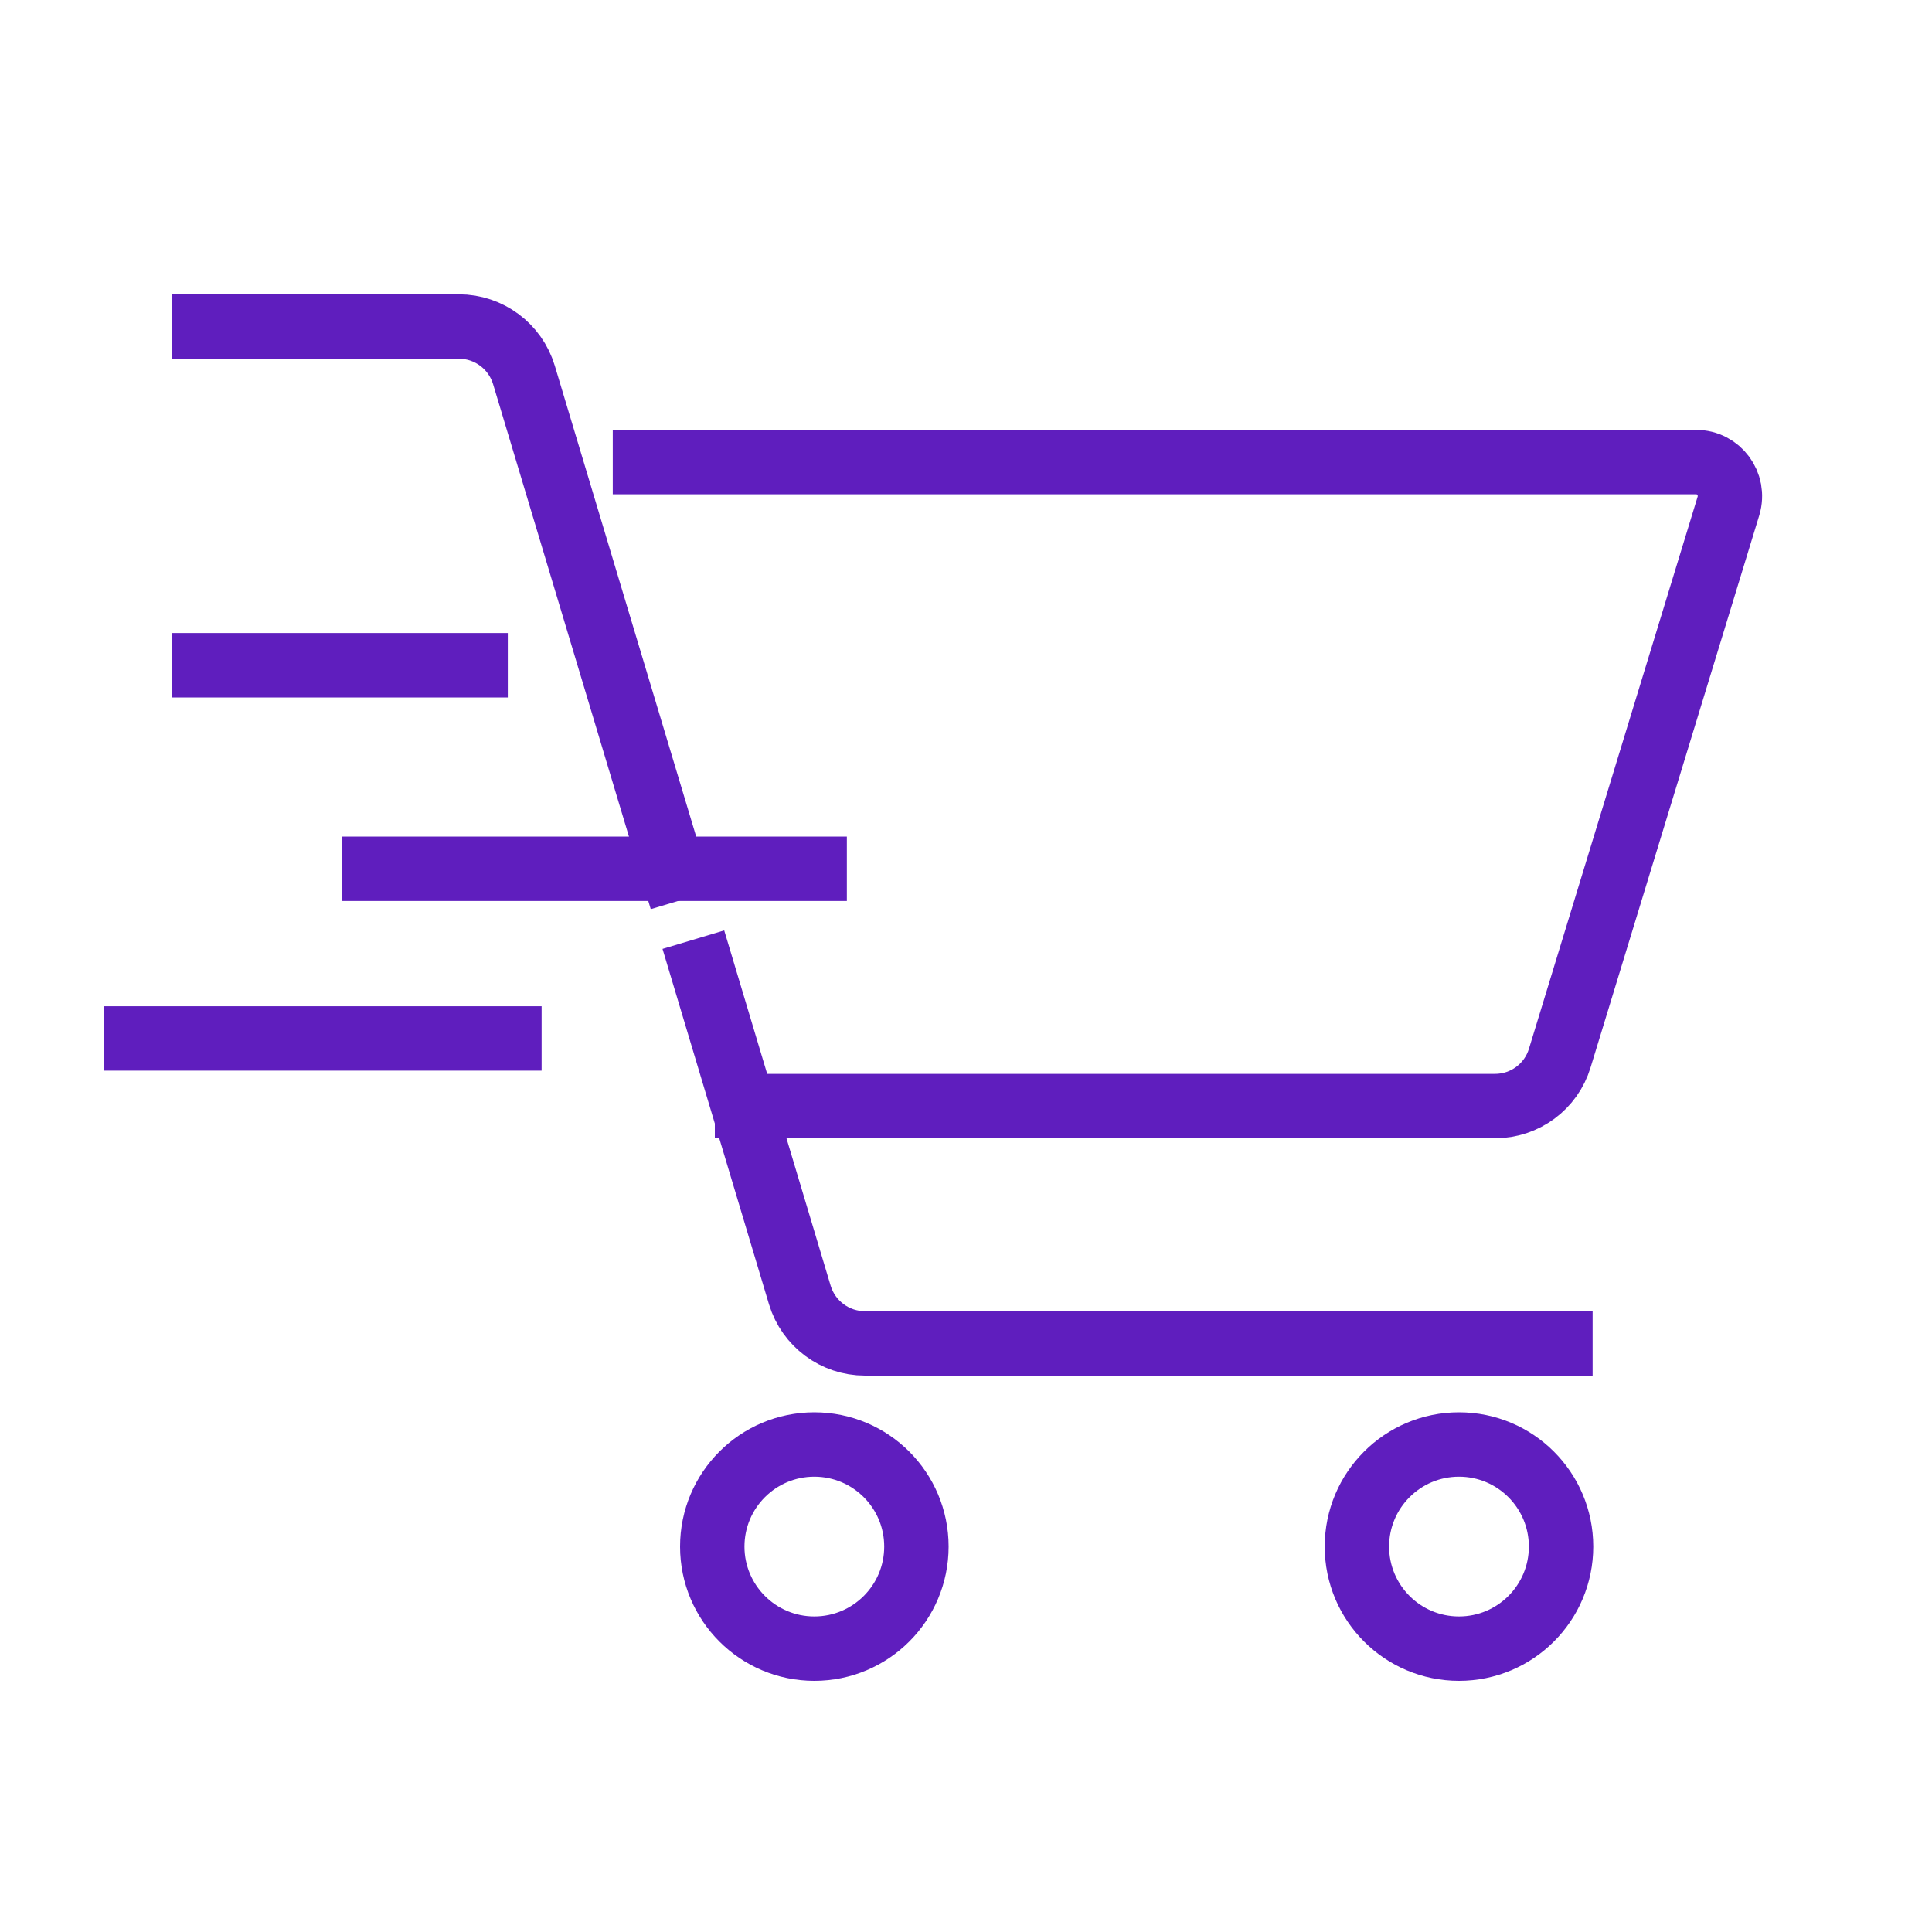
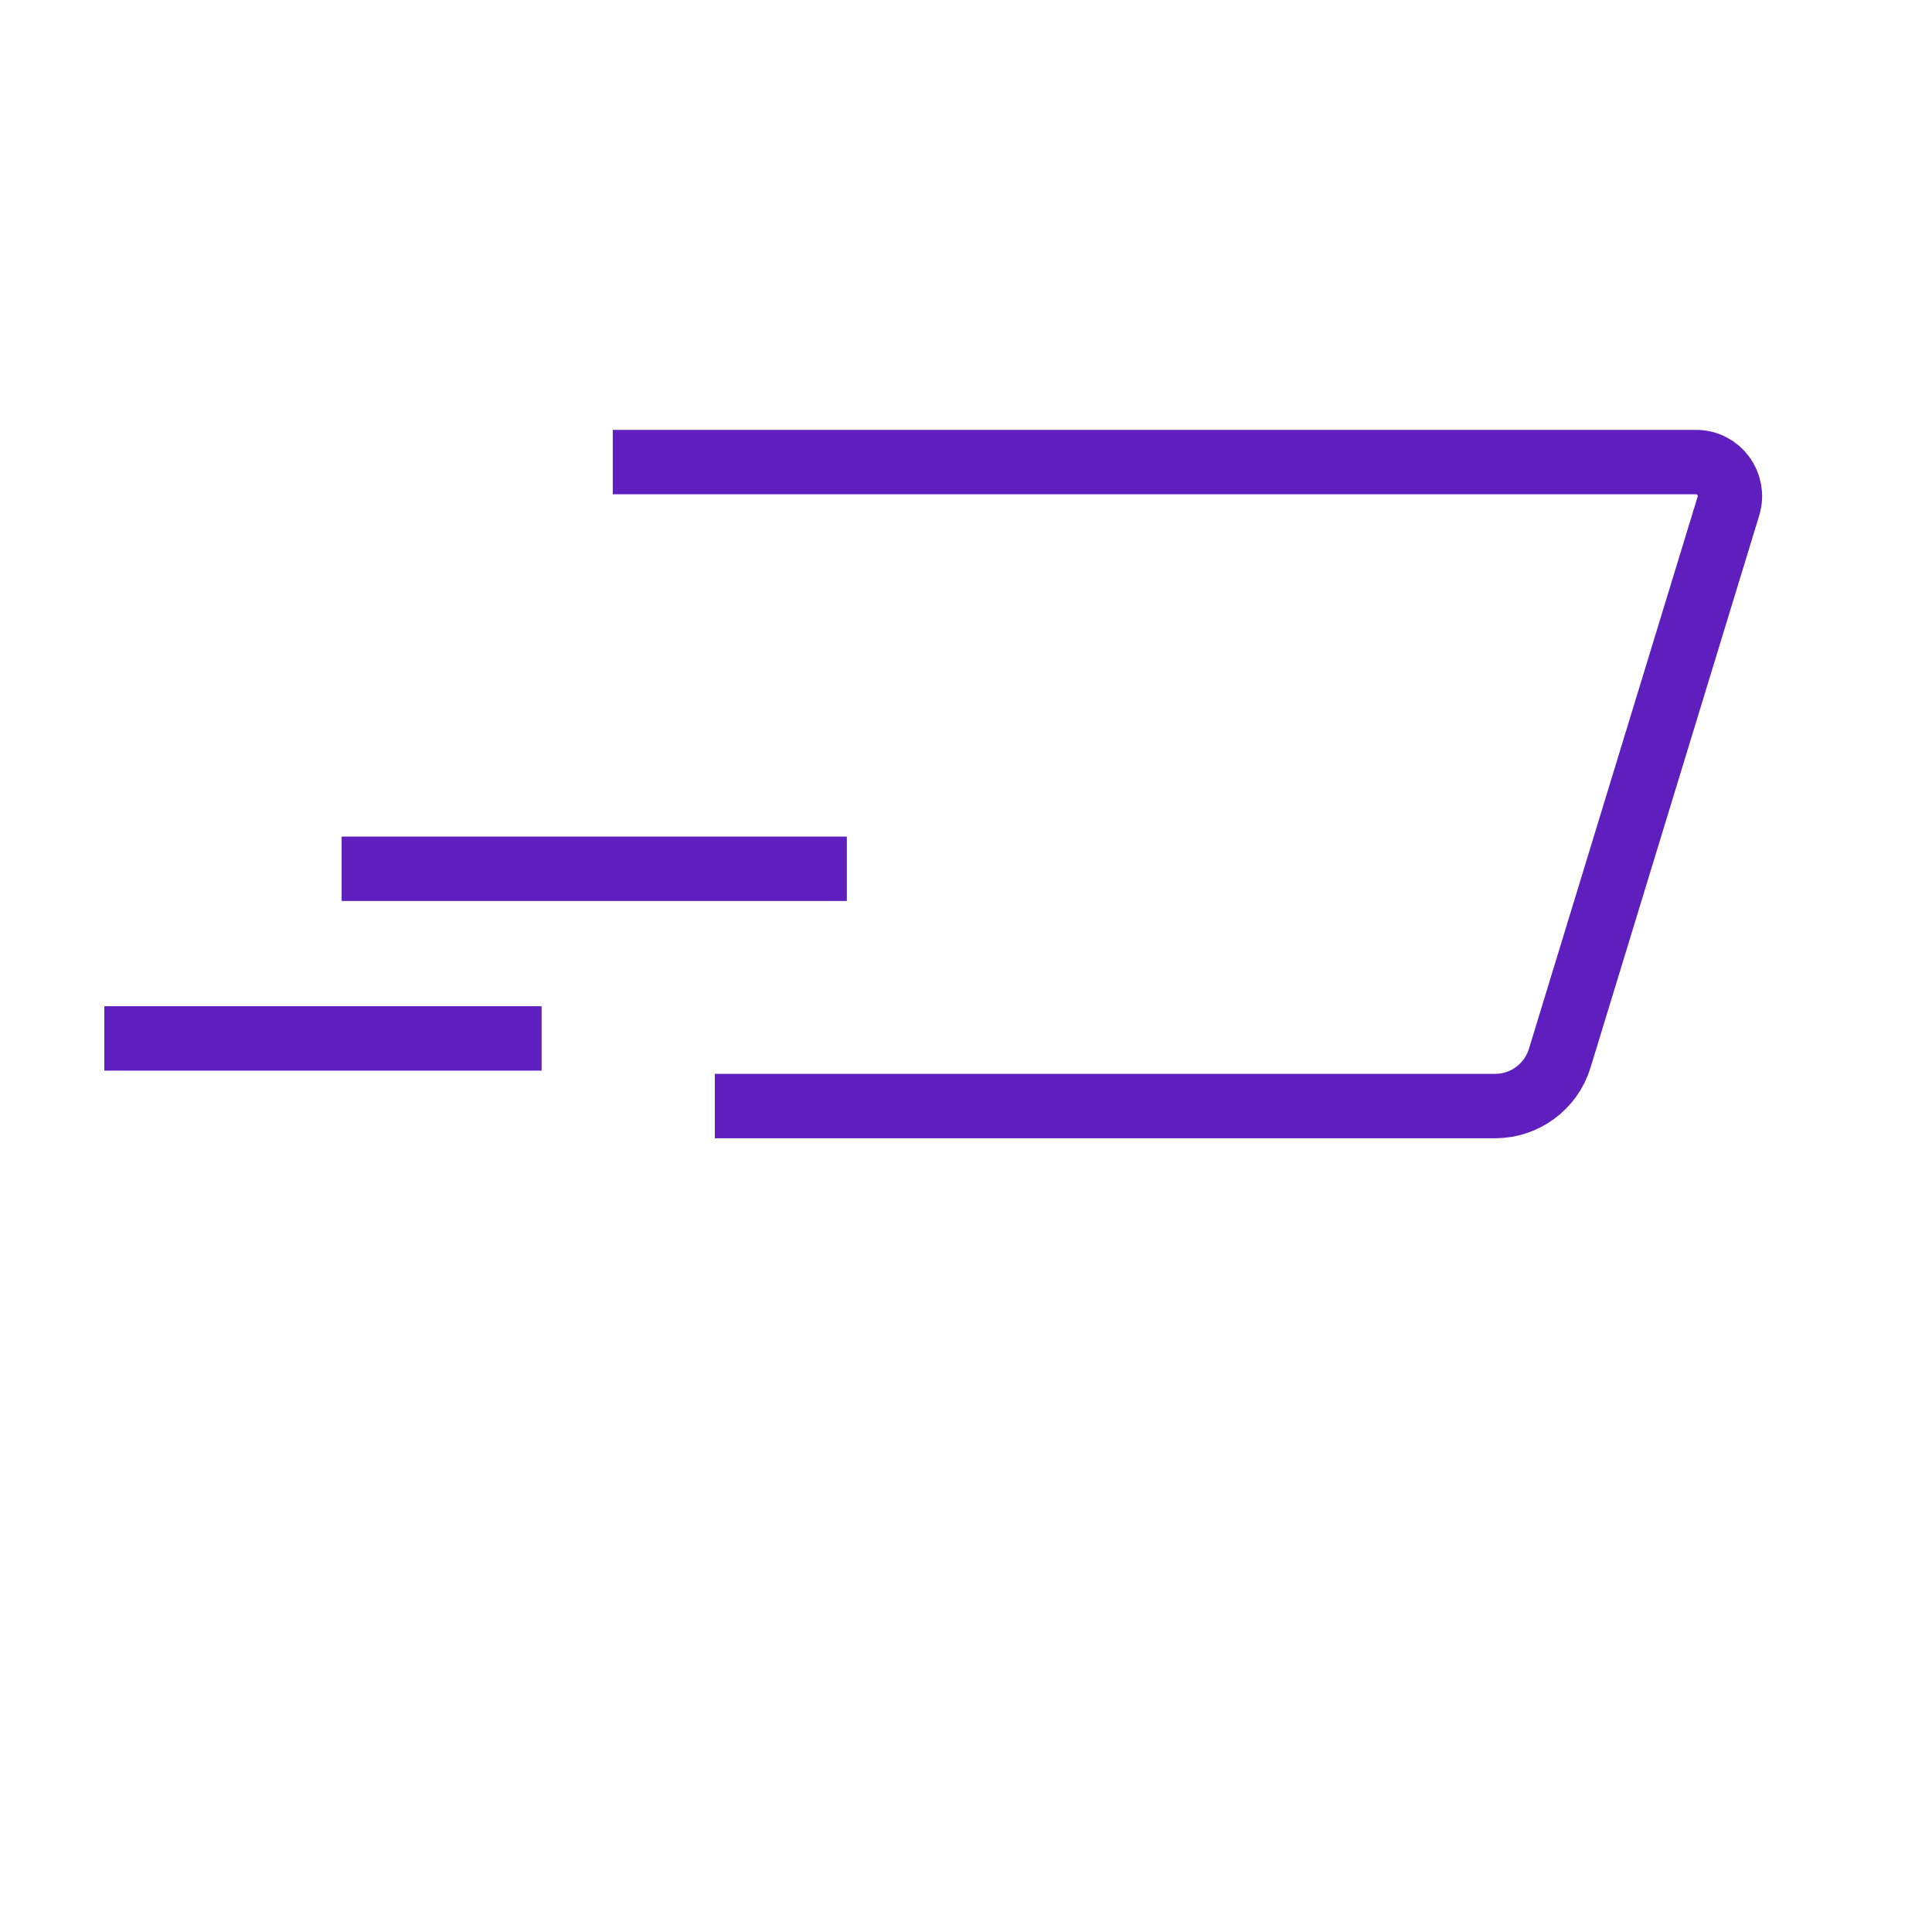
<svg xmlns="http://www.w3.org/2000/svg" id="Layer_1" viewBox="0 0 60 60">
  <defs>
    <style>.cls-1{fill:none;stroke:#5f1ebe;stroke-linecap:square;stroke-linejoin:round;stroke-width:2px;}</style>
  </defs>
  <path class="cls-1" d="m20.03,14.35h32.64c.71,0,1.21.68,1.01,1.36l-5.24,17.15c-.27.89-1.09,1.49-2.01,1.49h-23.23" />
-   <circle class="cls-1" cx="25.29" cy="48.03" r="3.17" />
-   <circle class="cls-1" cx="45.31" cy="48.03" r="3.17" />
-   <path class="cls-1" d="m20.88,26.99l-4.61-15.35c-.27-.89-1.09-1.5-2.02-1.5h-7.91" />
-   <path class="cls-1" d="m48.46,41.72h-21.6c-.93,0-1.75-.61-2.02-1.5l-3.02-10.08" />
  <line class="cls-1" x1="11.61" y1="26.98" x2="25.3" y2="26.98" />
  <line class="cls-1" x1="4.24" y1="32.25" x2="15.82" y2="32.25" />
-   <line class="cls-1" x1="6.35" y1="20.66" x2="14.77" y2="20.66" />
</svg>